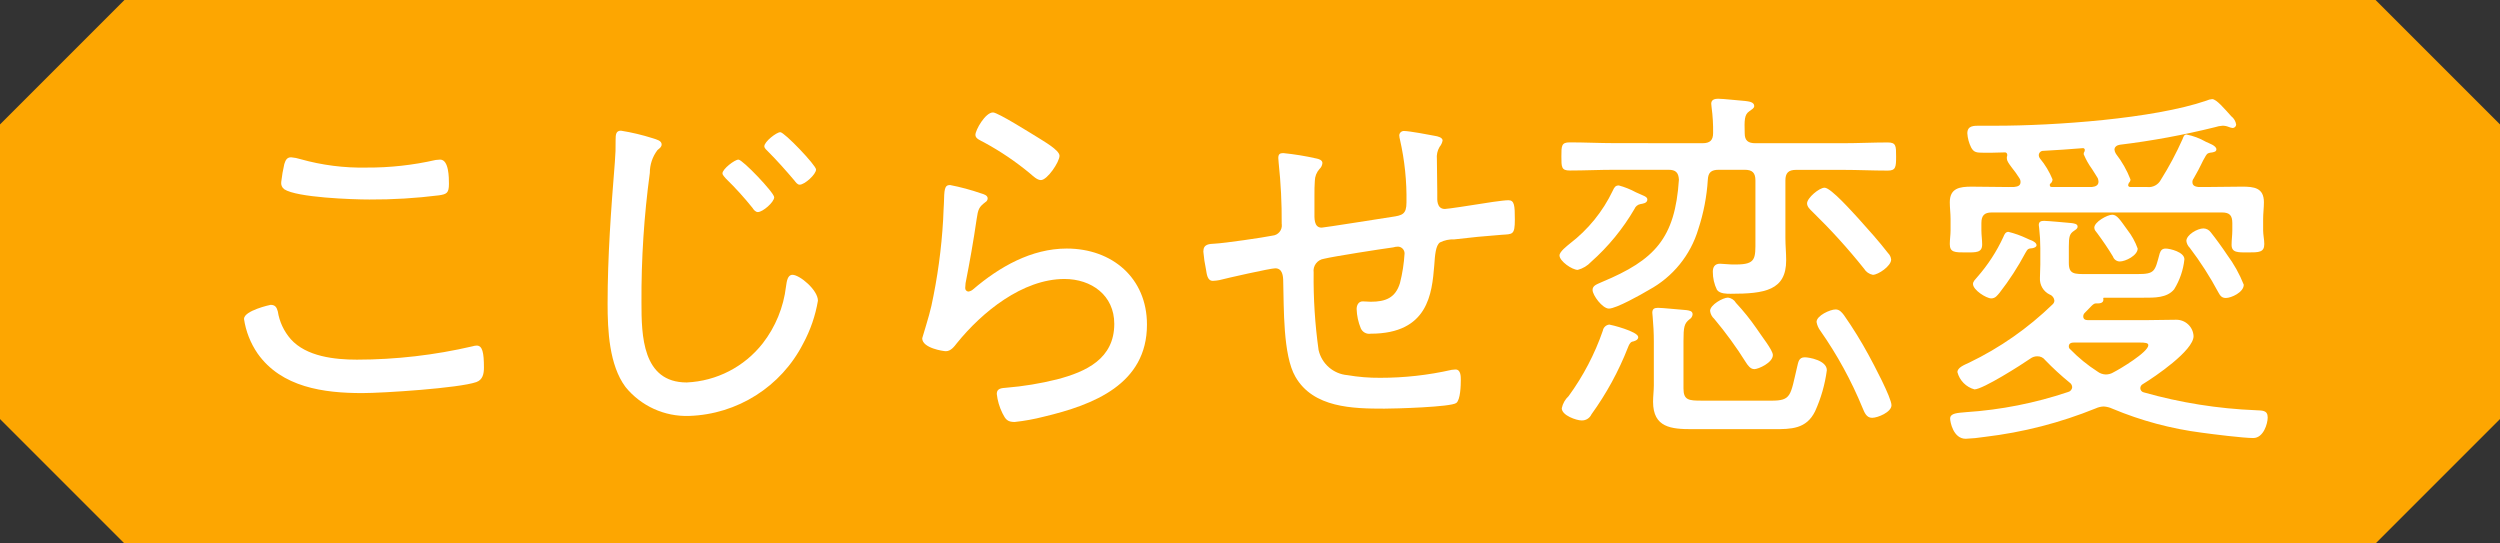
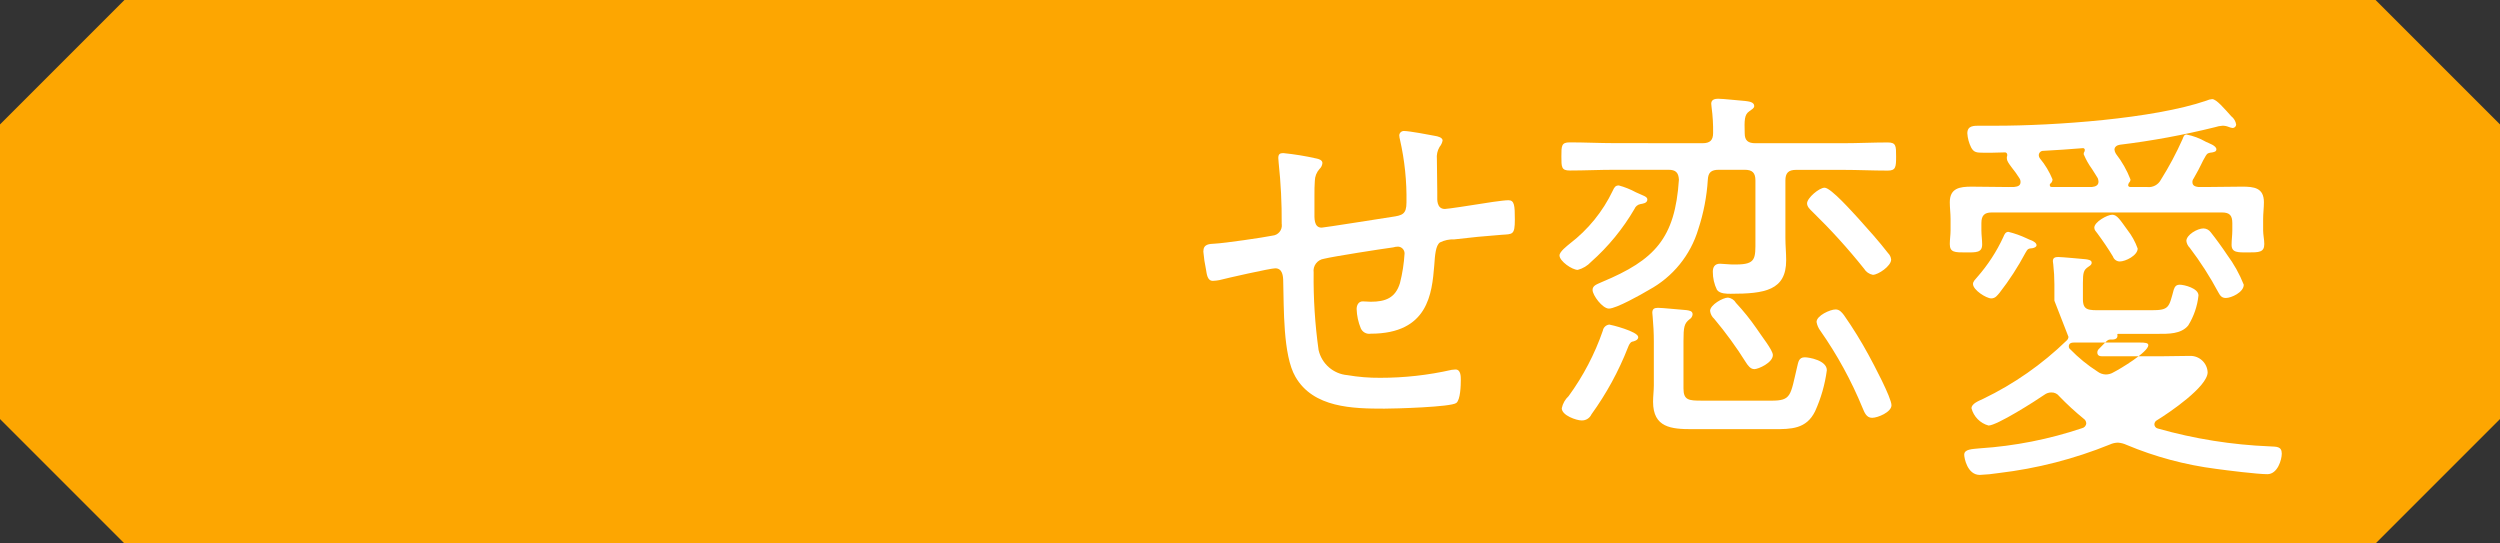
<svg xmlns="http://www.w3.org/2000/svg" enable-background="new 0 0 256.846 55.835" height="55.835" viewBox="0 0 256.846 55.835" width="256.846">
  <rect x="0" y="0" width="256.846" height="55.835" fill="#333333" stroke="none" />
  <path d="m12.784 0-12.784 12.784v30.267l12.784 12.784h231.278l12.784-12.784v-30.268l-12.784-12.783z" fill="#fda601" />
  <g fill="#fff" transform="translate(25.064 10.146)">
-     <path d="m3.475 21.84c.164 1.057.625 2.046 1.328 2.852 1.6 1.8 4.534 2.112 6.8 2.112 3.999-.004 7.984-.464 11.878-1.371.139-.044.283-.069.429-.075.587 0 .745.7.745 2.265 0 .626-.118 1.249-.78 1.485-1.761.622-9.538 1.131-11.724 1.131-3.947 0-8.285-.583-10.747-4.062-.731-1.064-1.21-2.28-1.4-3.557 0-.855 2.695-1.446 2.73-1.446.466 0 .622.237.741.666zm2.344-15.632c2.199.618 4.477.909 6.76.863 2.392.014 4.778-.248 7.111-.78.118 0 .315-.039.469-.039.9 0 .9 1.875.9 2.5 0 .934-.233 1.052-1.016 1.17-2.371.298-4.76.442-7.15.43-1.757 0-7.462-.2-8.75-1.052-.235-.171-.356-.458-.315-.745.07-.619.175-1.233.315-1.84.118-.351.232-.7.7-.7.332.028.659.092.976.193z" />
-     <path d="m42.011 4.061c.351.118.9.236.9.626 0 .272-.2.39-.429.587-.512.674-.788 1.498-.784 2.344-.597 4.415-.884 8.867-.859 13.323 0 3.361.079 8.206 4.648 8.206 3.068-.136 5.924-1.607 7.816-4.026 1.307-1.688 2.131-3.699 2.383-5.819.079-.548.158-1.214.666-1.214.741 0 2.616 1.56 2.616 2.659-.26 1.545-.774 3.036-1.521 4.413-2.265 4.425-6.756 7.269-11.724 7.426-2.519.082-4.932-1.016-6.524-2.97-1.682-2.265-1.84-5.823-1.84-8.556 0-4.85.354-9.691.744-14.537.066-.768.092-1.539.079-2.309 0-.544.039-.934.548-.934 1.112.178 2.208.439 3.281.781zm12.465 6.059c0 .5-1.174 1.521-1.682 1.521-.232 0-.429-.233-.548-.429-.849-1.058-1.762-2.064-2.734-3.01-.114-.154-.351-.35-.351-.544 0-.433 1.249-1.406 1.643-1.406.425-.001 3.671 3.395 3.672 3.868zm4.3-2.852c0 .508-1.174 1.56-1.682 1.56-.232 0-.39-.232-.544-.429-.863-1.016-1.761-2.033-2.738-3.01-.118-.114-.351-.311-.351-.508 0-.469 1.249-1.446 1.639-1.446.431 0 3.675 3.403 3.676 3.833z" />
-     <path d="m75.741 9.725c.272.079.666.2.666.508-.002.163-.093.312-.236.39-.662.508-.745.705-.9 1.761-.315 2.186-.705 4.377-1.134 6.563 0 .158-.036.315-.036.469-.023.195.116.371.311.394.19-.023.368-.106.508-.236 2.695-2.3 5.976-4.184 9.612-4.184 4.649 0 8.241 3.01 8.241 7.816 0 6.134-5.507 8.245-10.589 9.455-.987.255-1.992.438-3.006.547-.745 0-.938-.272-1.253-.9-.31-.625-.508-1.299-.583-1.993 0-.587.544-.587.973-.626 1.754-.144 3.493-.43 5.2-.855 3.006-.784 5.9-2.116 5.9-5.709 0-2.931-2.344-4.609-5.117-4.609-4.3 0-8.478 3.4-11.058 6.6-.272.351-.622.82-1.131.82-.236 0-2.427-.311-2.427-1.328 0-.039.745-2.383.942-3.321.635-2.92 1.039-5.885 1.209-8.868.039-.662.039-1.213.079-1.678.039-1.371.039-1.879.626-1.879 1.087.212 2.157.5 3.203.863zm1.209-8.32c.508 0 3.908 2.151 4.613 2.576.547.355 2.226 1.292 2.226 1.875 0 .626-1.249 2.5-1.915 2.5-.39 0-.819-.429-1.1-.666-1.467-1.22-3.05-2.291-4.727-3.2-.429-.233-.9-.39-.9-.78.007-.508 1.023-2.302 1.804-2.302z" />
    <path d="m110.177 6.137c.232.04.622.158.622.469-.021.239-.132.461-.311.622-.296.336-.462.766-.469 1.213-.039.43-.039 1.017-.039 1.6v1.6c0 .587-.079 1.6.741 1.6.236 0 6.37-.977 7.193-1.1 1.091-.157 1.521-.272 1.521-1.485.038-2.169-.186-4.334-.666-6.449-.042-.152-.067-.308-.075-.465.024-.258.25-.449.508-.43.508 0 2.616.39 3.2.508.232.039.745.154.745.469-.047.244-.155.472-.315.662-.221.377-.317.814-.272 1.249 0 1.1.039 2.23.039 3.325v.548c0 .232-.079 1.249.78 1.249.276 0 2.813-.39 3.282-.469.666-.114 2.695-.429 3.246-.429.622 0 .662.544.662 1.993 0 1.6-.236 1.481-1.367 1.56-1.6.118-3.242.276-4.846.469-.514-.022-1.024.087-1.485.315-.429.311-.508 1.253-.583 2.383-.237 2.813-.587 6.993-6.528 6.993-.424.07-.841-.155-1.016-.547-.263-.632-.408-1.306-.429-1.99 0-.394.193-.784.626-.784.272 0 .544.039.819.039 1.525 0 2.541-.394 3.006-1.915.254-.999.412-2.02.473-3.049 0-.374-.293-.682-.666-.7-.172.002-.343.029-.508.079-1.17.154-6.173.934-7.111 1.17-.678.099-1.15.727-1.056 1.406-.033 2.667.137 5.333.508 7.974.323 1.414 1.524 2.457 2.97 2.577 1.11.19 2.234.281 3.36.272 2.472.002 4.936-.272 7.347-.819.115 0 .272-.035.39-.035.544 0 .544.7.544 1.091 0 .508-.035 2.033-.465 2.348-.547.425-6.331.583-7.387.583-3.242 0-7.308-.075-9.144-3.281-1.288-2.226-1.17-7.111-1.249-9.766 0-.591-.079-1.371-.819-1.371-.508 0-5 1.016-5.748 1.214-.218.042-.44.068-.662.075-.587 0-.626-.741-.705-1.17-.129-.606-.22-1.219-.272-1.836 0-.784.587-.784 1.213-.819.9-.039 4.96-.626 5.9-.823.574-.051.999-.558.948-1.132-.002-.026-.006-.051-.01-.077.015-2.088-.088-4.176-.311-6.252 0-.158-.039-.351-.039-.508 0-.394.158-.508.508-.508 1.144.114 2.281.299 3.402.554z" />
    <path d="m143.008 9.611c.745.351 1.174.43 1.174.741 0 .394-.508.429-.705.469-.282.049-.517.242-.622.508-1.188 2.036-2.692 3.87-4.456 5.433-.369.397-.843.681-1.367.819-.587 0-1.875-.9-1.875-1.485 0-.39.78-.977 1.056-1.209 1.88-1.436 3.392-3.298 4.412-5.433.158-.351.276-.548.626-.548.611.166 1.201.403 1.757.705zm6.839-5.043c.78 0 1.091-.311 1.091-1.052.013-.876-.038-1.752-.154-2.62 0-.118-.039-.276-.039-.39 0-.429.39-.508.7-.508.552 0 2.19.193 2.817.233.272.043.9.079.9.512 0 .228-.2.311-.508.544-.508.35-.508.9-.469 2.269 0 .74.351 1.012 1.1 1.012h8.986c1.521 0 3.085-.079 4.609-.079.859 0 .859.354.859 1.446s-.039 1.446-.859 1.446c-1.525 0-3.089-.075-4.609-.075h-4.806c-.784 0-1.1.311-1.1 1.091v5.9c0 .78.079 1.524.079 2.3 0 3.084-2.186 3.439-5.7 3.439-.429 0-1.1 0-1.406-.394-.286-.582-.433-1.222-.43-1.871 0-.469.193-.823.741-.823.158 0 .429.039.587.039.351.033.704.046 1.056.039 2.072 0 1.993-.626 1.993-2.5v-6.138c0-.78-.315-1.091-1.1-1.091h-2.659c-.78 0-1.091.272-1.131 1.013-.106 1.729-.435 3.437-.977 5.082-.797 2.674-2.623 4.922-5.078 6.248-.784.473-3.361 1.918-4.105 1.918-.666 0-1.682-1.371-1.682-1.918 0-.469.473-.583.977-.82 5.433-2.265 7.5-4.491 7.895-10.51-.039-.741-.35-1.013-1.056-1.013h-5.586c-1.525 0-3.049.075-4.57.075-.863 0-.863-.351-.863-1.446s0-1.446.863-1.446c1.521 0 3.045.079 4.57.079zm-7.229 20.391c-.232.083-.35.394-.429.591-.954 2.441-2.214 4.751-3.75 6.874-.179.396-.581.644-1.016.626-.508 0-2.033-.508-2.033-1.253.099-.48.346-.916.705-1.249 1.498-2.054 2.683-4.319 3.514-6.721.055-.335.328-.592.666-.626.118 0 2.97.705 2.97 1.288.004.321-.433.435-.627.47zm14.3 6.059c2.072 0 1.954-.508 2.655-3.479.118-.469.157-.977.784-.977.43 0 2.265.311 2.265 1.328-.191 1.46-.599 2.883-1.209 4.223-.9 1.832-2.462 1.832-4.259 1.832h-8.363c-2.147 0-4.022-.154-4.022-2.813 0-.583.079-1.13.079-1.678v-4.534c0-.82-.043-1.674-.118-2.5 0-.118-.039-.315-.039-.433 0-.386.193-.508.583-.508.473 0 2.348.2 2.931.236.276.044.626.079.626.429-.014.21-.131.4-.311.508-.548.433-.626.78-.626 2.265v4.849c0 1.206.547 1.249 1.875 1.249zm-1.757-3.242c-.39 0-.666-.394-.863-.705-.977-1.558-2.06-3.047-3.242-4.456-.238-.211-.391-.503-.429-.819 0-.626 1.328-1.367 1.84-1.367.344.041.648.243.82.544.766.821 1.47 1.697 2.108 2.62.508.784 1.682 2.23 1.682 2.738 0 .784-1.486 1.45-1.915 1.45zm12.188-9.687c-.375-.071-.703-.299-.9-.626-1.647-2.063-3.422-4.021-5.314-5.862-.233-.232-.544-.5-.544-.855 0-.552 1.249-1.608 1.8-1.608.662 0 2.927 2.58 3.479 3.167 1.052 1.17 2.108 2.344 3.045 3.557.181.176.293.411.315.662 0 .663-1.332 1.565-1.881 1.565zm-.079 14.69c-.583 0-.78-.548-.977-1.012-1.148-2.797-2.603-5.458-4.338-7.934-.2-.265-.333-.573-.39-.9 0-.658 1.41-1.288 1.954-1.288.39 0 .626.276.863.587.923 1.319 1.77 2.69 2.537 4.105.469.859 2.344 4.373 2.344 5.153.002.703-1.404 1.29-1.991 1.29z" />
-     <path d="m181.861 9.064c.351-.039.662-.118.662-.508.003-.14-.039-.278-.118-.394-.238-.379-.498-.743-.78-1.091-.351-.469-.508-.705-.508-.938v-.158c.031-.059.045-.126.039-.193.016-.127-.068-.245-.193-.272-.473 0-.941.036-1.406.036h-.823c-.741 0-1.016-.036-1.288-.544-.224-.451-.357-.943-.39-1.446 0-.824.7-.784 1.328-.784h1.6c5.937 0 16.172-.7 21.644-2.58.184-.088.383-.14.587-.154.43 0 1.249.977 1.954 1.757.274.21.456.518.508.859-.012.189-.162.34-.351.354-.149-.018-.295-.057-.433-.118-.197-.081-.409-.121-.622-.118-.267.019-.53.071-.784.154-3.215.799-6.477 1.401-9.766 1.8-.272.044-.548.2-.548.508.016.155.071.304.158.433.619.797 1.119 1.68 1.485 2.62.004.135-.054.265-.158.351-.039.118-.079.158-.079.232s.039.2.236.2h1.718c.578.068 1.138-.229 1.406-.745.842-1.338 1.587-2.735 2.23-4.18.075-.2.154-.469.39-.469.701.133 1.375.384 1.993.741.311.158 1.091.394 1.091.784 0 .233-.236.272-.43.315-.35.036-.508.075-.662.347-.473.784-.394.859-1.253 2.344-.08.101-.121.227-.118.355 0 .39.315.469.626.508h.7c1.253 0 2.5-.039 3.794-.039 1.209 0 2.226.114 2.226 1.6 0 .587-.079 1.139-.079 1.721v1.174c0 .465.118.934.118 1.4 0 .863-.548.863-1.682.863-1.016 0-1.678.039-1.678-.78 0-.512.075-.977.075-1.485v-.745c0-.784-.272-1.095-1.052-1.095h-23.672c-.745 0-1.056.311-1.056 1.095v.745c0 .465.079.973.079 1.442 0 .863-.626.824-1.682.824-1.135 0-1.643 0-1.643-.863 0-.469.079-.938.079-1.4v-1.174c0-.583-.079-1.134-.079-1.721 0-1.446 1.016-1.6 2.23-1.6 1.249 0 2.537.039 3.79.039zm4.14 11.684c-.02-.283-.204-.527-.469-.626-.66-.31-1.063-.993-1.016-1.721 0-.469.039-.895.039-1.367v-1.678c0-.692-.039-1.384-.118-2.072 0-.079-.039-.2-.039-.315 0-.351.236-.425.547-.425.355 0 2.423.193 2.852.232.232.039.587.079.587.351 0 .236-.193.311-.355.434-.465.311-.544.583-.544 1.638v1.678c0 1.174.587 1.135 1.875 1.135h5.157c1.836 0 1.8-.276 2.3-2.112.118-.351.276-.508.626-.508.43 0 1.915.355 1.915 1.1-.114 1.096-.475 2.152-1.056 3.089-.741.894-2.033.859-3.124.859h-4.065c-.079 0-.118.035-.079.158.039.469-.508.429-.78.429s-.508.351-1.135.973c-.098.092-.153.22-.154.354 0 .311.233.39.469.39h6.055c1.016 0 1.993-.039 3.01-.039.956-.018 1.754.727 1.8 1.682 0 1.485-3.983 4.18-5.2 4.924-.163.08-.268.244-.272.425.005.207.149.384.351.429 3.756 1.065 7.626 1.681 11.527 1.836.622.043 1.21-.039 1.21.744 0 .626-.429 2.112-1.485 2.112-1.012 0-4.18-.394-5.275-.547-3.158-.404-6.247-1.232-9.183-2.462-.283-.133-.588-.212-.9-.232-.283.008-.562.074-.819.193-3.655 1.483-7.492 2.468-11.409 2.931-.647.101-1.3.166-1.954.193-1.288 0-1.6-1.757-1.6-2.068 0-.583.78-.583 1.639-.666 3.565-.235 7.084-.931 10.471-2.068.242-.052.418-.261.429-.508-.011-.191-.112-.365-.272-.469-.878-.716-1.713-1.484-2.5-2.3-.192-.258-.498-.406-.82-.394-.254.001-.501.084-.705.236-.9.626-4.885 3.164-5.744 3.164-.858-.235-1.525-.911-1.75-1.772 0-.469.7-.741 1.21-.977 3.156-1.522 6.046-3.541 8.561-5.98.114-.096.184-.234.192-.383zm-2.265-5.393c-.39.035-.469.035-.705.469-.766 1.44-1.654 2.812-2.655 4.1-.237.272-.43.587-.863.587-.508 0-1.875-.863-1.875-1.485 0-.272.276-.508.433-.7 1.094-1.244 2.002-2.64 2.695-4.145.079-.2.2-.508.508-.508.646.159 1.274.382 1.875.666.176.09.359.168.547.232.154.079.469.236.469.473.003.189-.236.272-.429.311zm6.134-6.291c.35-.039.662-.158.662-.548-.004-.121-.03-.241-.075-.354-.158-.272-.39-.622-.587-.938-.345-.473-.633-.984-.859-1.524-.011-.098.018-.195.079-.272 0-.039.036-.075.036-.154.01-.101-.064-.19-.165-.2-.009-.001-.019-.001-.028 0-1.367.118-2.7.2-4.066.276-.249-.01-.459.185-.469.434v.035c.004.114.045.223.118.311.538.647.973 1.372 1.292 2.151 0 .164-.073.321-.2.425-.079.043-.079.083-.079.157 0 .158.079.2.2.2zm1.406 19.264c.29.001.574-.081.819-.236.626-.311 3.557-2.068 3.557-2.773 0-.236-.315-.272-.9-.272h-6.76c-.236 0-.508.075-.508.386-.007.125.052.244.154.315.836.86 1.768 1.621 2.777 2.269.247.191.548.3.861.311zm1.446-11.61c-.319-.003-.602-.206-.705-.508-.465-.78-1.052-1.639-1.6-2.379-.158-.2-.315-.354-.315-.587 0-.587 1.332-1.328 1.84-1.328s.819.544 1.56 1.56c.452.577.809 1.223 1.056 1.914 0 .706-1.249 1.328-1.836 1.328zm10.9 3.75c-.43 0-.587-.232-.78-.583-.855-1.598-1.835-3.127-2.931-4.57-.193-.189-.316-.437-.351-.705 0-.626 1.13-1.288 1.757-1.288.295.007.57.151.744.39.5.626 1.209 1.6 1.678 2.309.705.948 1.283 1.985 1.718 3.084.001.783-1.289 1.363-1.834 1.363z" />
+     <path d="m181.861 9.064c.351-.039.662-.118.662-.508.003-.14-.039-.278-.118-.394-.238-.379-.498-.743-.78-1.091-.351-.469-.508-.705-.508-.938v-.158c.031-.059.045-.126.039-.193.016-.127-.068-.245-.193-.272-.473 0-.941.036-1.406.036h-.823c-.741 0-1.016-.036-1.288-.544-.224-.451-.357-.943-.39-1.446 0-.824.7-.784 1.328-.784h1.6c5.937 0 16.172-.7 21.644-2.58.184-.088.383-.14.587-.154.43 0 1.249.977 1.954 1.757.274.21.456.518.508.859-.012.189-.162.34-.351.354-.149-.018-.295-.057-.433-.118-.197-.081-.409-.121-.622-.118-.267.019-.53.071-.784.154-3.215.799-6.477 1.401-9.766 1.8-.272.044-.548.2-.548.508.016.155.071.304.158.433.619.797 1.119 1.68 1.485 2.62.004.135-.054.265-.158.351-.039.118-.079.158-.079.232s.039.2.236.2h1.718c.578.068 1.138-.229 1.406-.745.842-1.338 1.587-2.735 2.23-4.18.075-.2.154-.469.39-.469.701.133 1.375.384 1.993.741.311.158 1.091.394 1.091.784 0 .233-.236.272-.43.315-.35.036-.508.075-.662.347-.473.784-.394.859-1.253 2.344-.08.101-.121.227-.118.355 0 .39.315.469.626.508h.7c1.253 0 2.5-.039 3.794-.039 1.209 0 2.226.114 2.226 1.6 0 .587-.079 1.139-.079 1.721v1.174c0 .465.118.934.118 1.4 0 .863-.548.863-1.682.863-1.016 0-1.678.039-1.678-.78 0-.512.075-.977.075-1.485v-.745c0-.784-.272-1.095-1.052-1.095h-23.672c-.745 0-1.056.311-1.056 1.095v.745c0 .465.079.973.079 1.442 0 .863-.626.824-1.682.824-1.135 0-1.643 0-1.643-.863 0-.469.079-.938.079-1.4v-1.174c0-.583-.079-1.134-.079-1.721 0-1.446 1.016-1.6 2.23-1.6 1.249 0 2.537.039 3.79.039zm4.14 11.684v-1.678c0-.692-.039-1.384-.118-2.072 0-.079-.039-.2-.039-.315 0-.351.236-.425.547-.425.355 0 2.423.193 2.852.232.232.039.587.079.587.351 0 .236-.193.311-.355.434-.465.311-.544.583-.544 1.638v1.678c0 1.174.587 1.135 1.875 1.135h5.157c1.836 0 1.8-.276 2.3-2.112.118-.351.276-.508.626-.508.43 0 1.915.355 1.915 1.1-.114 1.096-.475 2.152-1.056 3.089-.741.894-2.033.859-3.124.859h-4.065c-.079 0-.118.035-.079.158.039.469-.508.429-.78.429s-.508.351-1.135.973c-.098.092-.153.22-.154.354 0 .311.233.39.469.39h6.055c1.016 0 1.993-.039 3.01-.039.956-.018 1.754.727 1.8 1.682 0 1.485-3.983 4.18-5.2 4.924-.163.08-.268.244-.272.425.005.207.149.384.351.429 3.756 1.065 7.626 1.681 11.527 1.836.622.043 1.21-.039 1.21.744 0 .626-.429 2.112-1.485 2.112-1.012 0-4.18-.394-5.275-.547-3.158-.404-6.247-1.232-9.183-2.462-.283-.133-.588-.212-.9-.232-.283.008-.562.074-.819.193-3.655 1.483-7.492 2.468-11.409 2.931-.647.101-1.3.166-1.954.193-1.288 0-1.6-1.757-1.6-2.068 0-.583.78-.583 1.639-.666 3.565-.235 7.084-.931 10.471-2.068.242-.052.418-.261.429-.508-.011-.191-.112-.365-.272-.469-.878-.716-1.713-1.484-2.5-2.3-.192-.258-.498-.406-.82-.394-.254.001-.501.084-.705.236-.9.626-4.885 3.164-5.744 3.164-.858-.235-1.525-.911-1.75-1.772 0-.469.7-.741 1.21-.977 3.156-1.522 6.046-3.541 8.561-5.98.114-.096.184-.234.192-.383zm-2.265-5.393c-.39.035-.469.035-.705.469-.766 1.44-1.654 2.812-2.655 4.1-.237.272-.43.587-.863.587-.508 0-1.875-.863-1.875-1.485 0-.272.276-.508.433-.7 1.094-1.244 2.002-2.64 2.695-4.145.079-.2.2-.508.508-.508.646.159 1.274.382 1.875.666.176.09.359.168.547.232.154.079.469.236.469.473.003.189-.236.272-.429.311zm6.134-6.291c.35-.039.662-.158.662-.548-.004-.121-.03-.241-.075-.354-.158-.272-.39-.622-.587-.938-.345-.473-.633-.984-.859-1.524-.011-.098.018-.195.079-.272 0-.039.036-.075.036-.154.01-.101-.064-.19-.165-.2-.009-.001-.019-.001-.028 0-1.367.118-2.7.2-4.066.276-.249-.01-.459.185-.469.434v.035c.004.114.045.223.118.311.538.647.973 1.372 1.292 2.151 0 .164-.073.321-.2.425-.079.043-.079.083-.079.157 0 .158.079.2.2.2zm1.406 19.264c.29.001.574-.081.819-.236.626-.311 3.557-2.068 3.557-2.773 0-.236-.315-.272-.9-.272h-6.76c-.236 0-.508.075-.508.386-.007.125.052.244.154.315.836.86 1.768 1.621 2.777 2.269.247.191.548.3.861.311zm1.446-11.61c-.319-.003-.602-.206-.705-.508-.465-.78-1.052-1.639-1.6-2.379-.158-.2-.315-.354-.315-.587 0-.587 1.332-1.328 1.84-1.328s.819.544 1.56 1.56c.452.577.809 1.223 1.056 1.914 0 .706-1.249 1.328-1.836 1.328zm10.9 3.75c-.43 0-.587-.232-.78-.583-.855-1.598-1.835-3.127-2.931-4.57-.193-.189-.316-.437-.351-.705 0-.626 1.13-1.288 1.757-1.288.295.007.57.151.744.39.5.626 1.209 1.6 1.678 2.309.705.948 1.283 1.985 1.718 3.084.001.783-1.289 1.363-1.834 1.363z" />
  </g>
</svg>